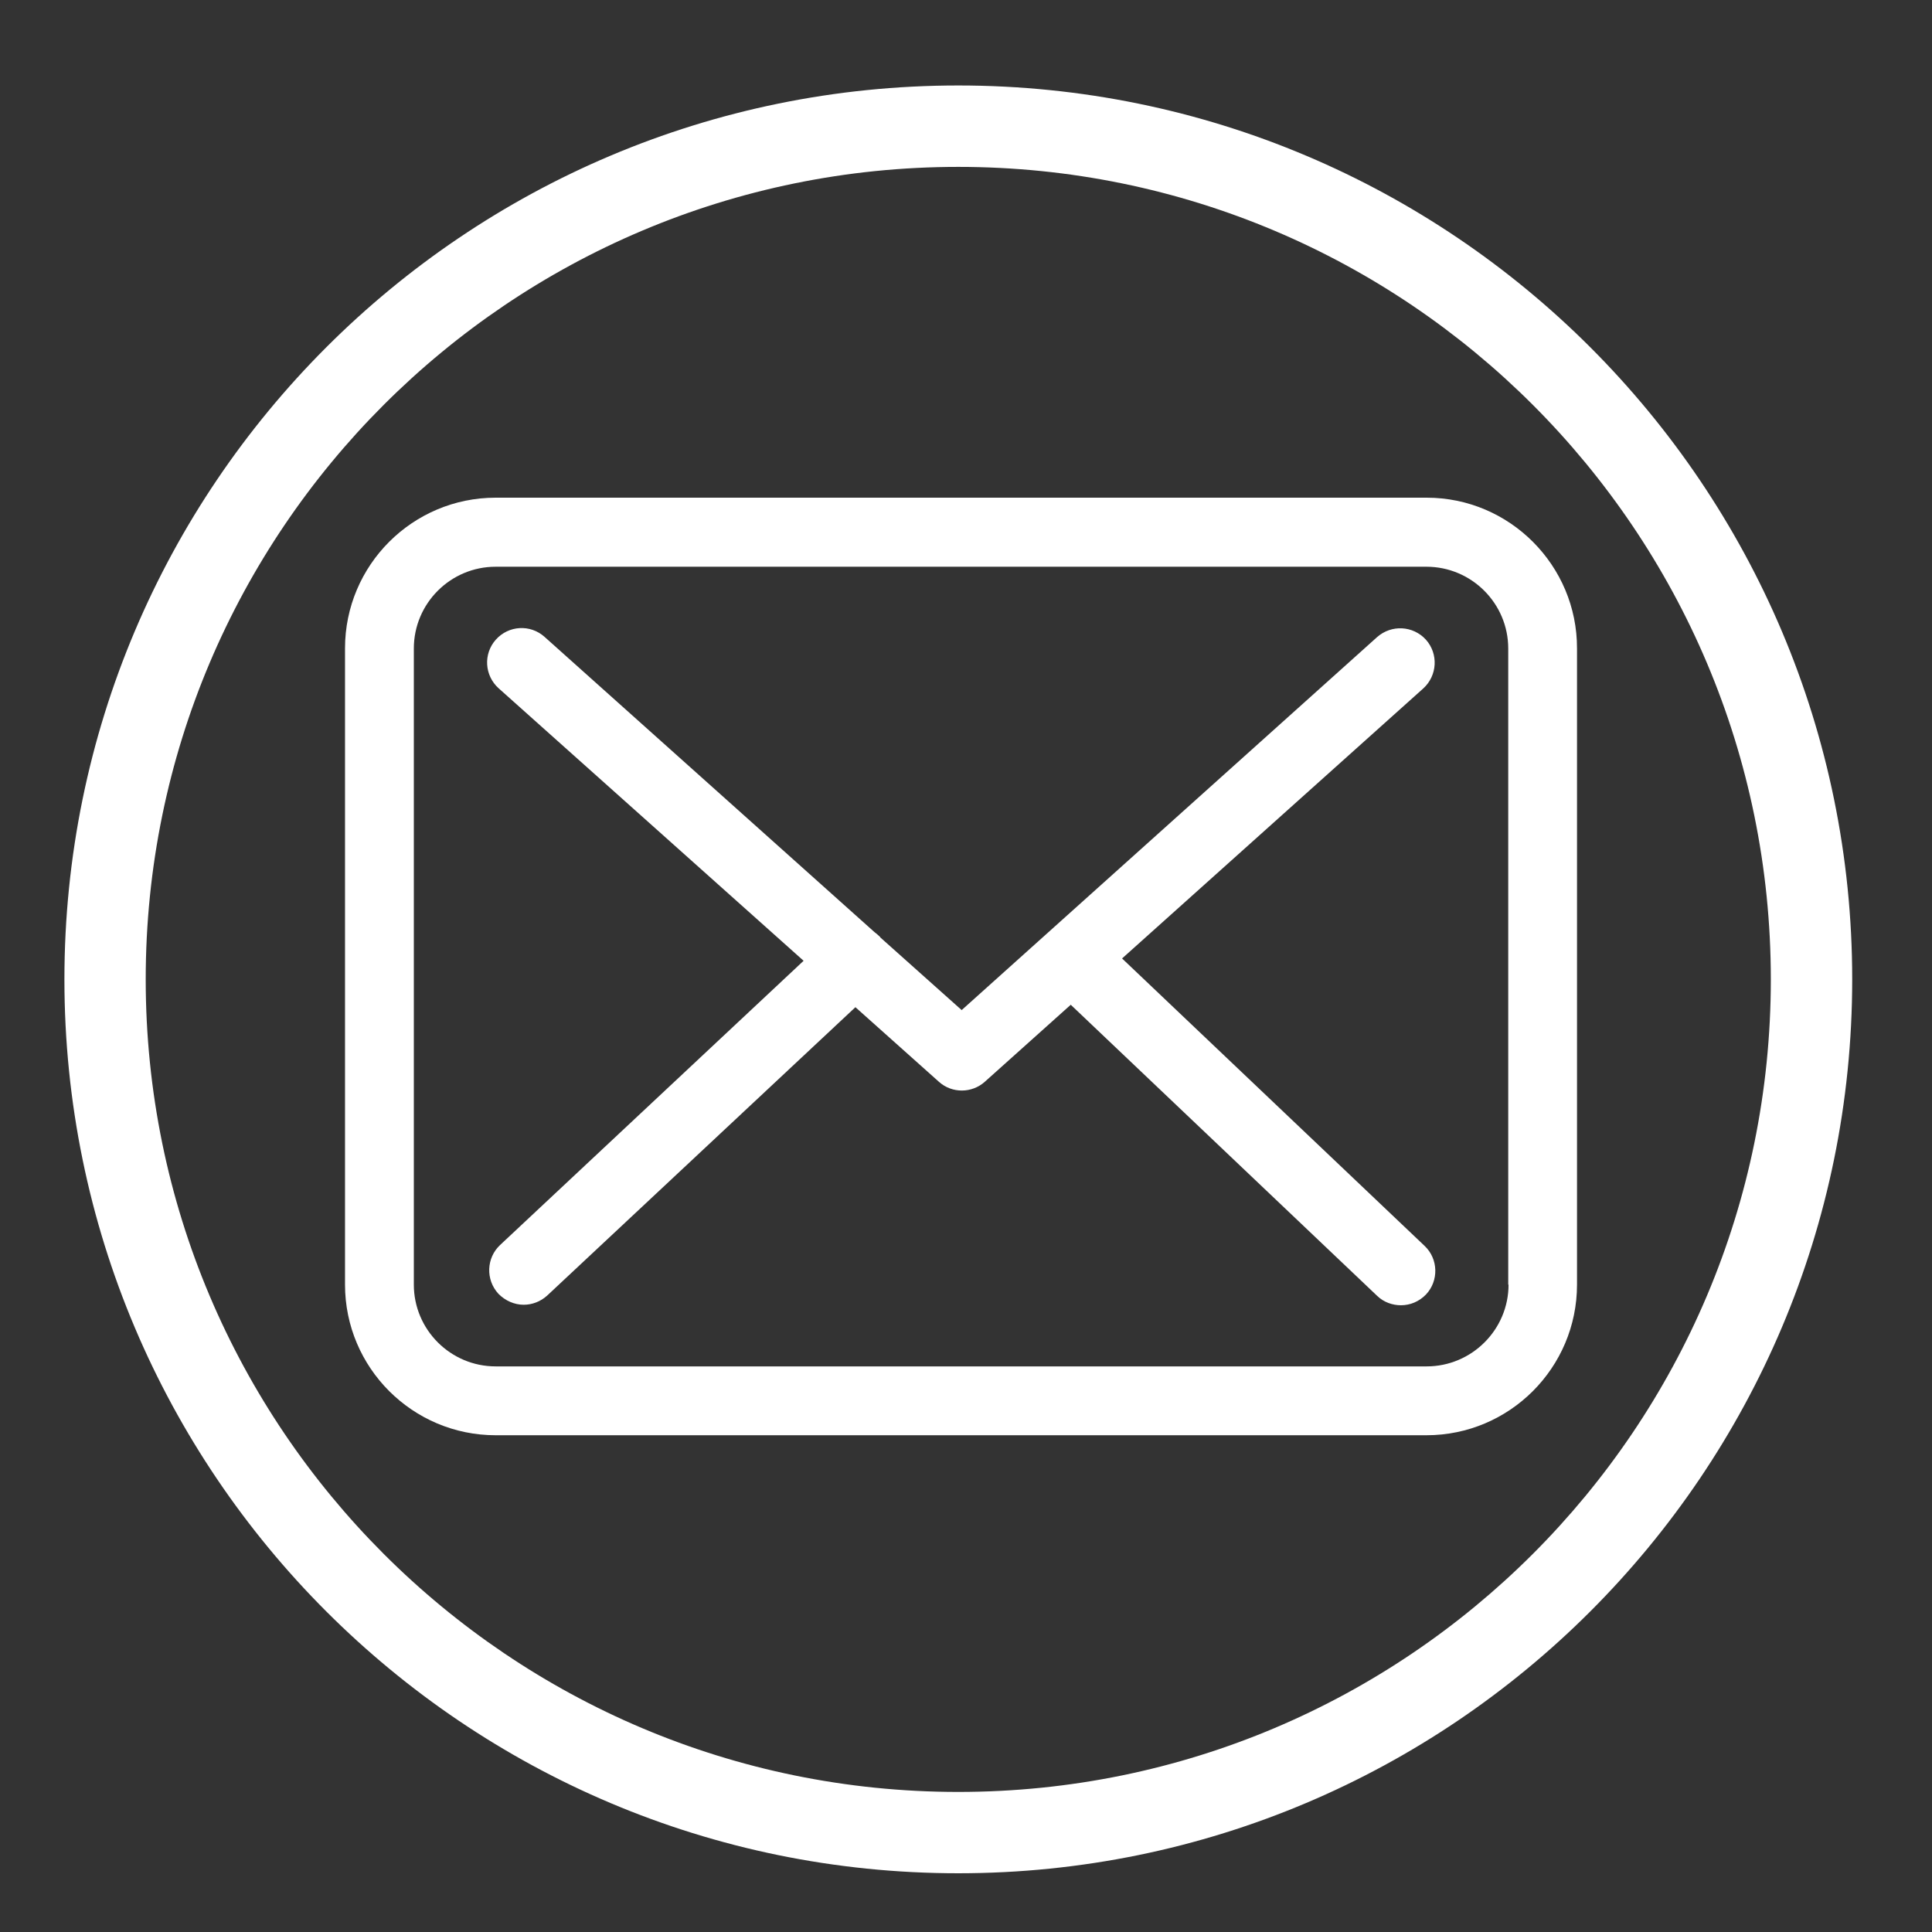
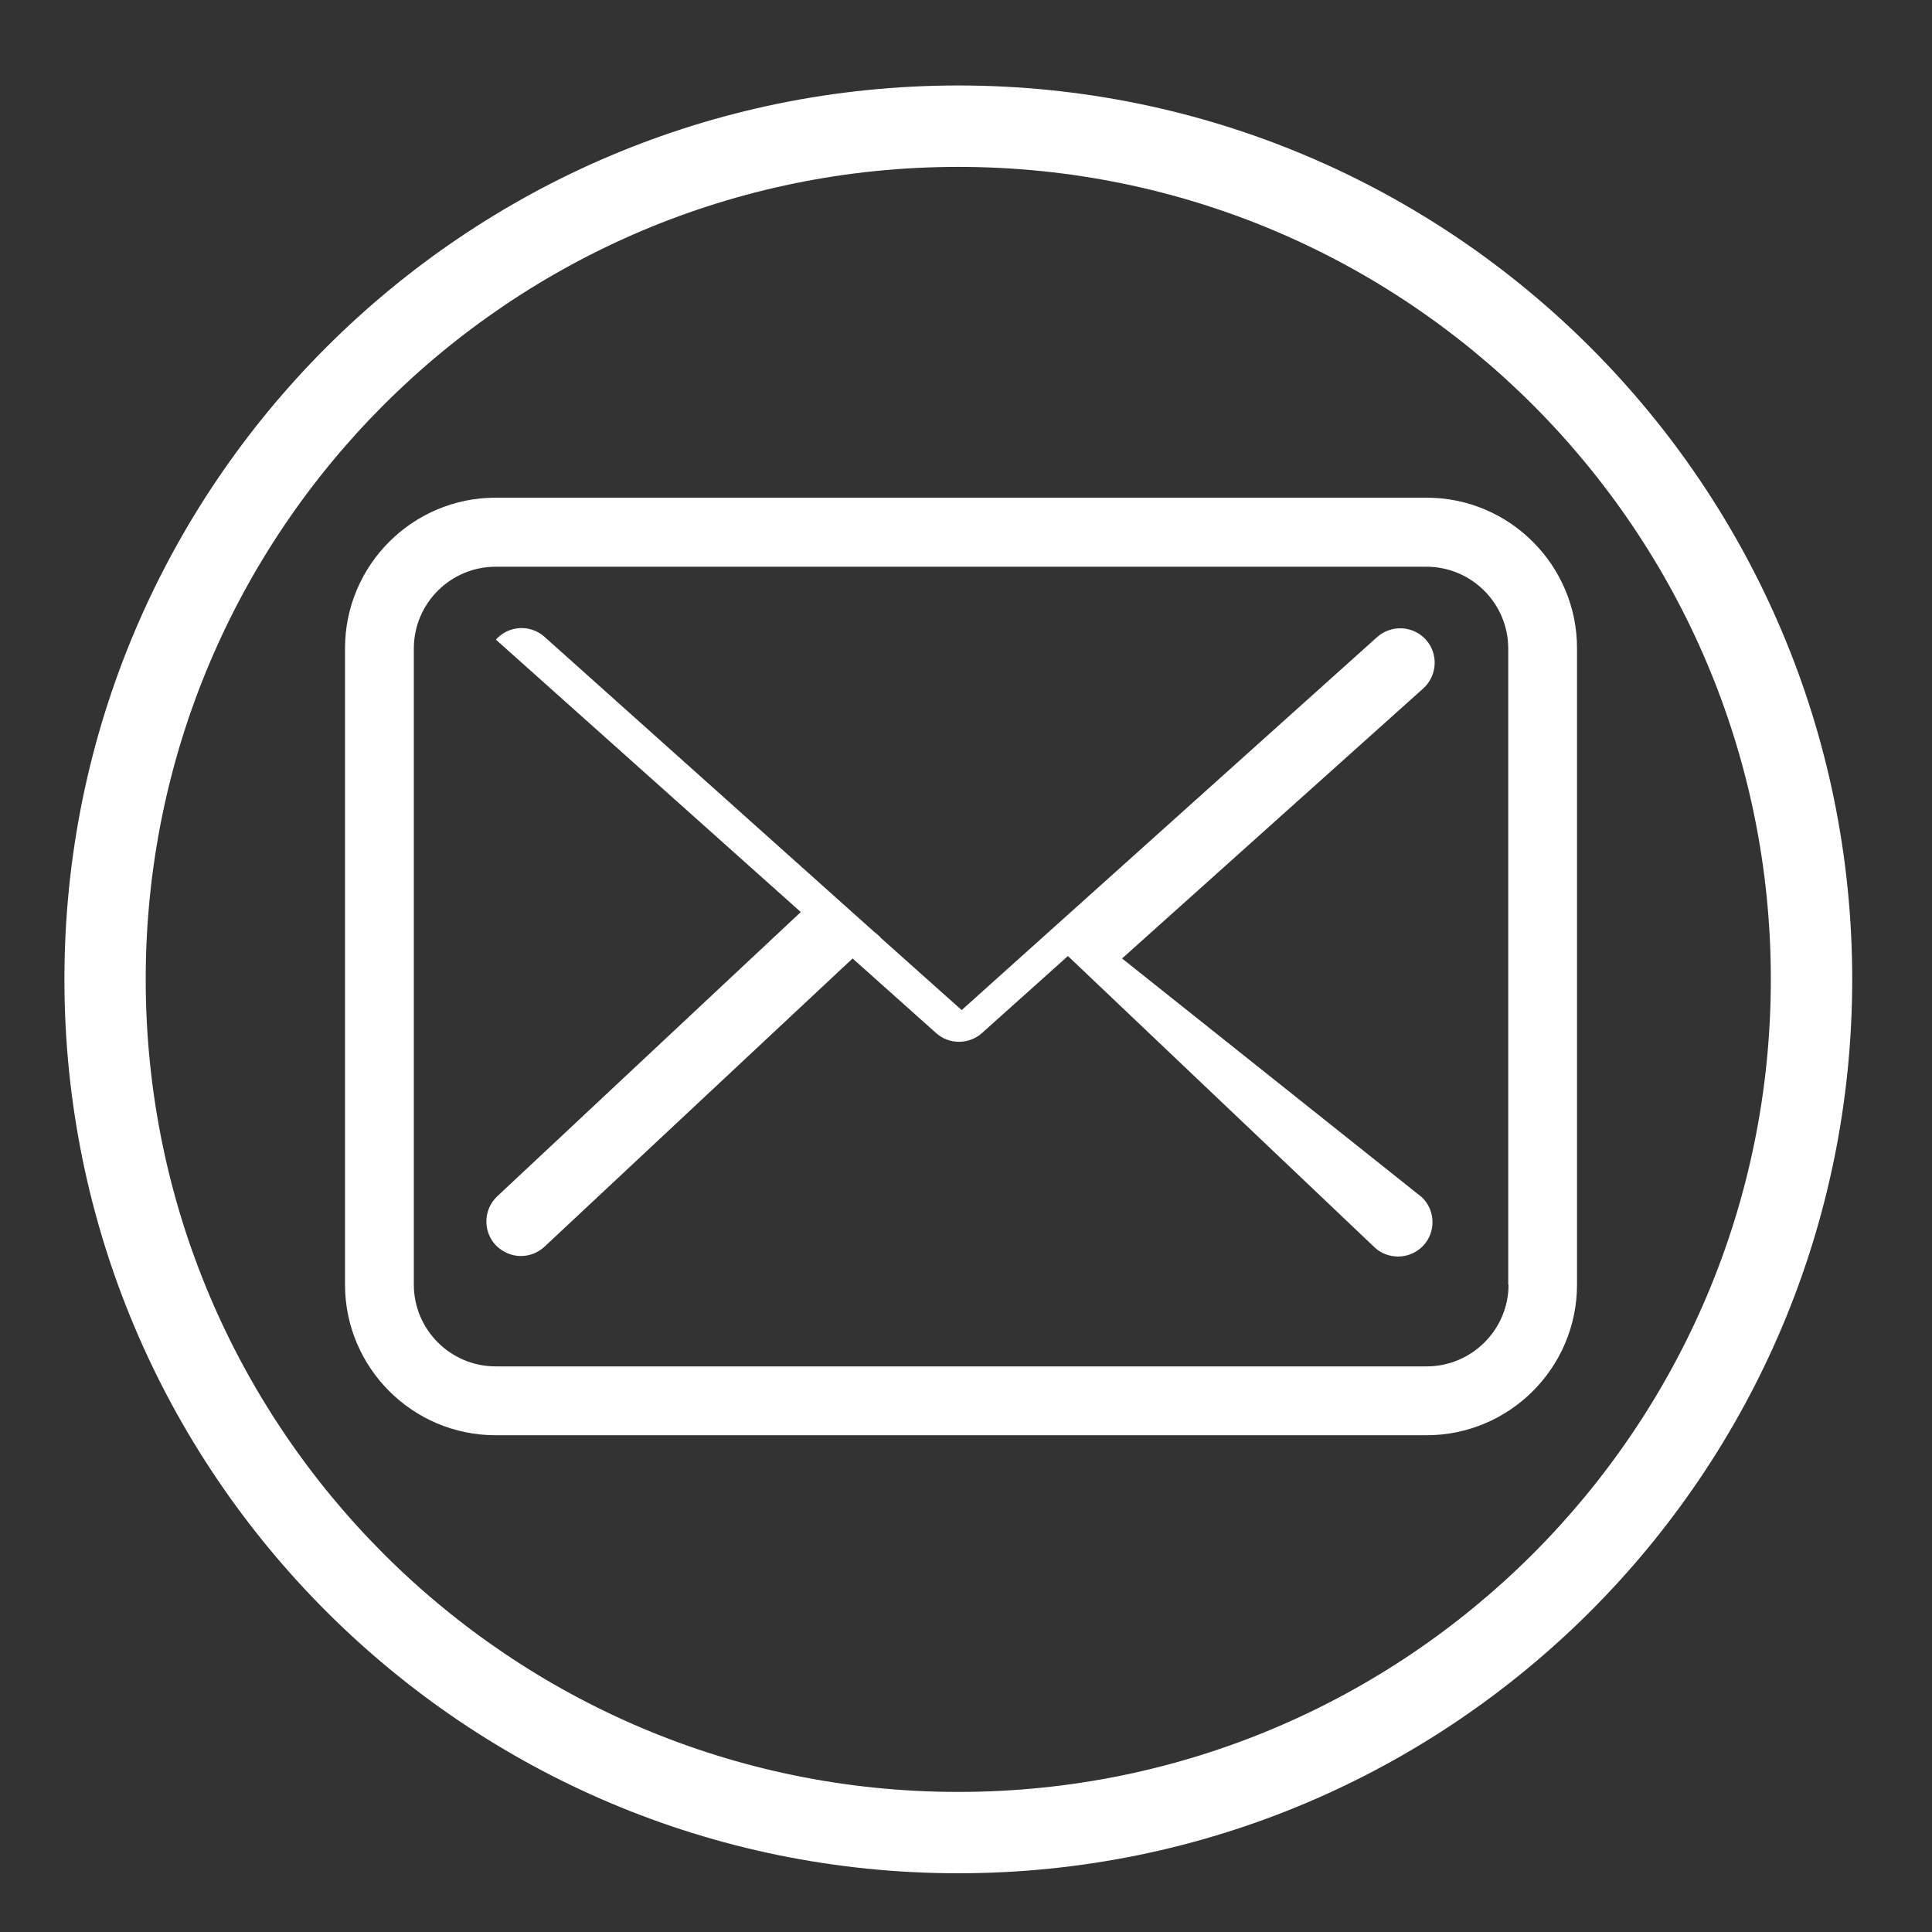
<svg xmlns="http://www.w3.org/2000/svg" version="1.2" baseProfile="tiny" id="圖層_1" x="0px" y="0px" width="50px" height="50px" viewBox="0 0 50 50" xml:space="preserve">
  <rect x="0" y="0" width="50" height="50" fill="#333333" stroke="none" />
-   <path display="none" fill-rule="evenodd" fill="#FFFFFF" d="M48.007,26.132c0.262,3.096,0.087,6.066-2.348,8.443  c-2.468,2.406-6.112,3.225-9.313,1.936c-3.272-1.317-5.303-4.313-5.373-7.822c-0.03-1.563-0.008-3.158-0.302-4.683  c-0.601-3.136-3.418-4.931-6.701-4.461c-2.658,0.382-4.871,3.134-4.783,5.945c0.097,2.979,2.663,5.55,5.662,5.655  c0.594,0.02,1.191-0.063,1.788-0.066c1.665-0.007,2.892,0.878,3.156,2.255c0.298,1.563-0.559,3.054-2.236,3.465  c-3.79,0.93-7.242,0.032-10.156-2.494c-4.832-4.183-5.559-11.07-1.837-16.105c3.636-4.915,10.52-6.248,15.851-2.898  c3.542,2.226,5.314,5.613,5.528,9.786c0.066,1.247-0.04,2.501,0.05,3.744c0.093,1.313,1.227,2.302,2.5,2.328  c1.259,0.028,2.477-0.967,2.578-2.241c0.451-5.769-0.369-11.185-4.703-15.484c-4.727-4.691-10.38-6.405-16.831-4.594  C13.975,10.681,9.771,15.096,8.37,21.739c-2.26,10.711,5.488,20.382,16.447,20.64c2.108,0.049,4.268-0.584,6.344-1.132  c2.104-0.556,3.731-0.103,4.362,1.547c0.687,1.803-0.163,3.325-2.304,4.127C18.033,52.618,2.108,41.485,1.981,25.269  C1.895,14.209,10.357,3.98,21.771,2.429c12.765-1.734,24.642,7.136,26.215,19.804C48.145,23.514,48.007,24.831,48.007,26.132z" />
  <g>
    <path fill-rule="evenodd" fill="#FFFFFF" d="M47.935,25.346c0-12.774-10.36-23.134-23.134-23.134   c-12.775,0-23.134,10.36-23.134,23.134c0,12.773,10.359,23.134,23.134,23.134C37.574,48.479,47.935,38.119,47.935,25.346   L47.935,25.346z M3.771,25.346c0-11.613,9.417-21.027,21.029-21.027c11.614,0,21.029,9.415,21.029,21.027   c0,11.614-9.415,21.029-21.029,21.029C13.188,46.375,3.771,36.96,3.771,25.346L3.771,25.346z M3.771,25.346" />
-     <path display="none" fill-rule="evenodd" fill="#FFFFFF" d="M25.93,42.599V25.326h5.699l0.904-5.727H25.93v-2.87   c0-1.5,0.493-2.922,2.63-2.922h4.292V8.094h-6.084c-5.114,0-6.511,3.375-6.511,8.038V19.6h-3.506v5.727h3.506v17.272H25.93z    M25.93,42.599" />
  </g>
  <g>
    <path fill="#FFFFFF" d="M36.922,12.88H12.828c-2.151,0-3.899,1.747-3.899,3.899v16.467c0,2.15,1.748,3.898,3.899,3.898h24.088   c2.151,0,3.897-1.748,3.897-3.898V16.784C40.819,14.636,39.071,12.88,36.922,12.88L36.922,12.88z M39.041,33.246   c0,1.166-0.953,2.116-2.119,2.116H12.828c-1.168,0-2.118-0.95-2.118-2.116V16.784c0-1.169,0.95-2.117,2.118-2.117h24.088   c1.166,0,2.117,0.948,2.117,2.117v16.462H39.041z M39.041,33.246" />
-     <path fill="#FFFFFF" d="M29.039,24.805l7.797-6.99c0.362-0.331,0.395-0.892,0.066-1.261c-0.333-0.364-0.891-0.394-1.263-0.066   l-10.751,9.653l-2.1-1.875c-0.005-0.007-0.012-0.013-0.012-0.019c-0.048-0.046-0.094-0.086-0.147-0.126l-8.535-7.638   c-0.37-0.332-0.931-0.298-1.261,0.07c-0.329,0.369-0.296,0.93,0.073,1.261l7.891,7.051l-7.856,7.357   c-0.356,0.336-0.376,0.898-0.042,1.261c0.179,0.182,0.417,0.284,0.654,0.284c0.218,0,0.436-0.081,0.608-0.238l7.977-7.463   l2.164,1.933c0.171,0.153,0.382,0.224,0.592,0.224c0.211,0,0.429-0.078,0.595-0.229l2.222-1.991l7.93,7.534   c0.171,0.165,0.396,0.243,0.616,0.243c0.235,0,0.467-0.093,0.646-0.277c0.336-0.354,0.322-0.923-0.034-1.259L29.039,24.805z    M29.039,24.805" />
+     <path fill="#FFFFFF" d="M29.039,24.805l7.797-6.99c0.362-0.331,0.395-0.892,0.066-1.261c-0.333-0.364-0.891-0.394-1.263-0.066   l-10.751,9.653l-2.1-1.875c-0.005-0.007-0.012-0.013-0.012-0.019c-0.048-0.046-0.094-0.086-0.147-0.126l-8.535-7.638   c-0.37-0.332-0.931-0.298-1.261,0.07l7.891,7.051l-7.856,7.357   c-0.356,0.336-0.376,0.898-0.042,1.261c0.179,0.182,0.417,0.284,0.654,0.284c0.218,0,0.436-0.081,0.608-0.238l7.977-7.463   l2.164,1.933c0.171,0.153,0.382,0.224,0.592,0.224c0.211,0,0.429-0.078,0.595-0.229l2.222-1.991l7.93,7.534   c0.171,0.165,0.396,0.243,0.616,0.243c0.235,0,0.467-0.093,0.646-0.277c0.336-0.354,0.322-0.923-0.034-1.259L29.039,24.805z    M29.039,24.805" />
  </g>
</svg>